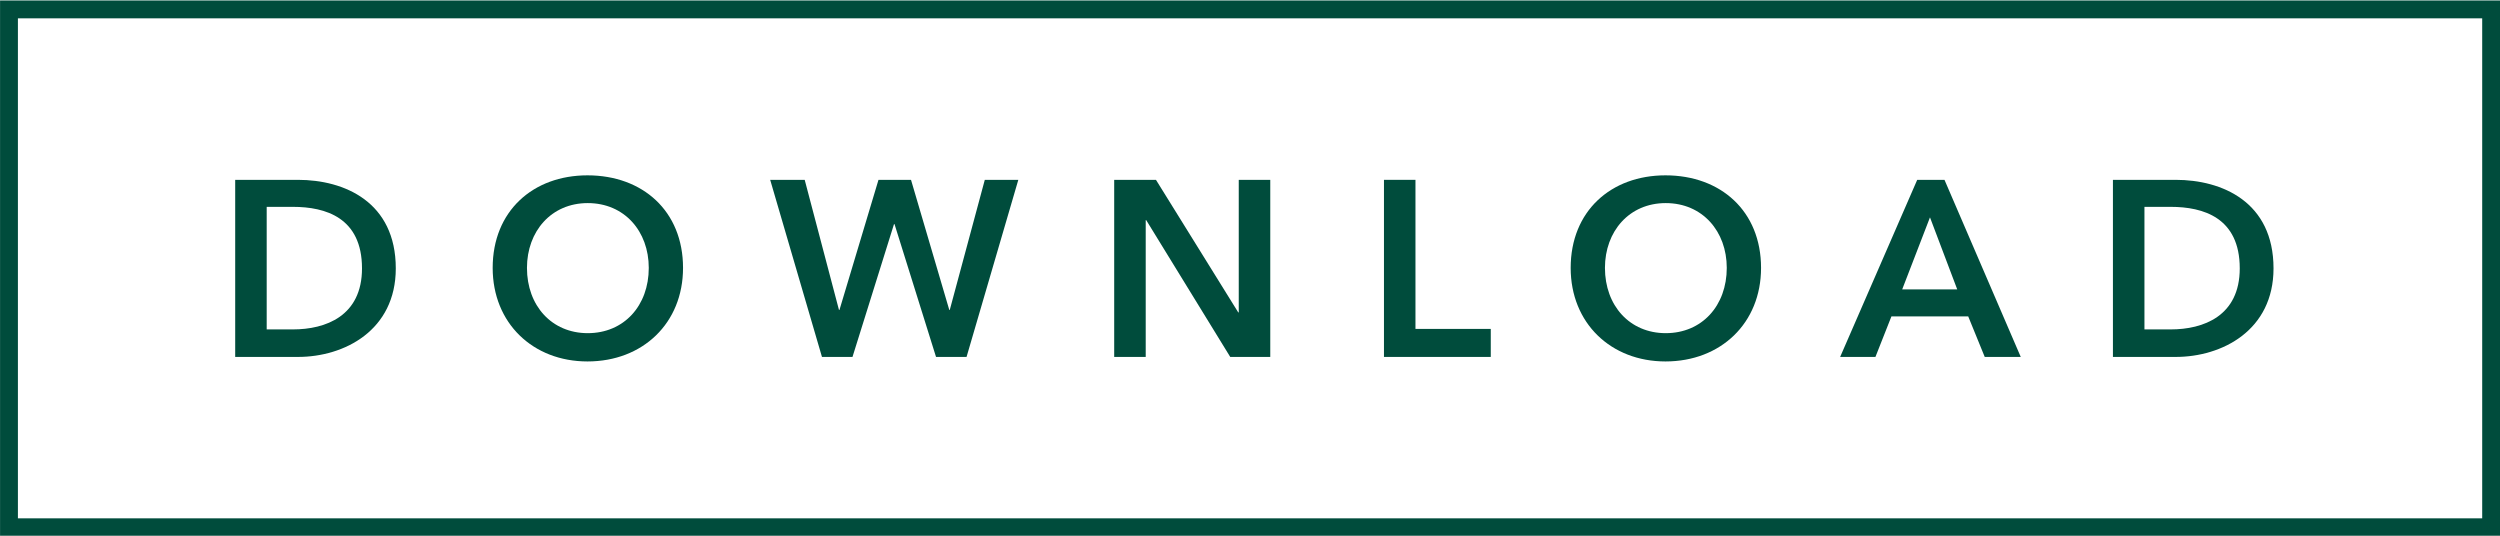
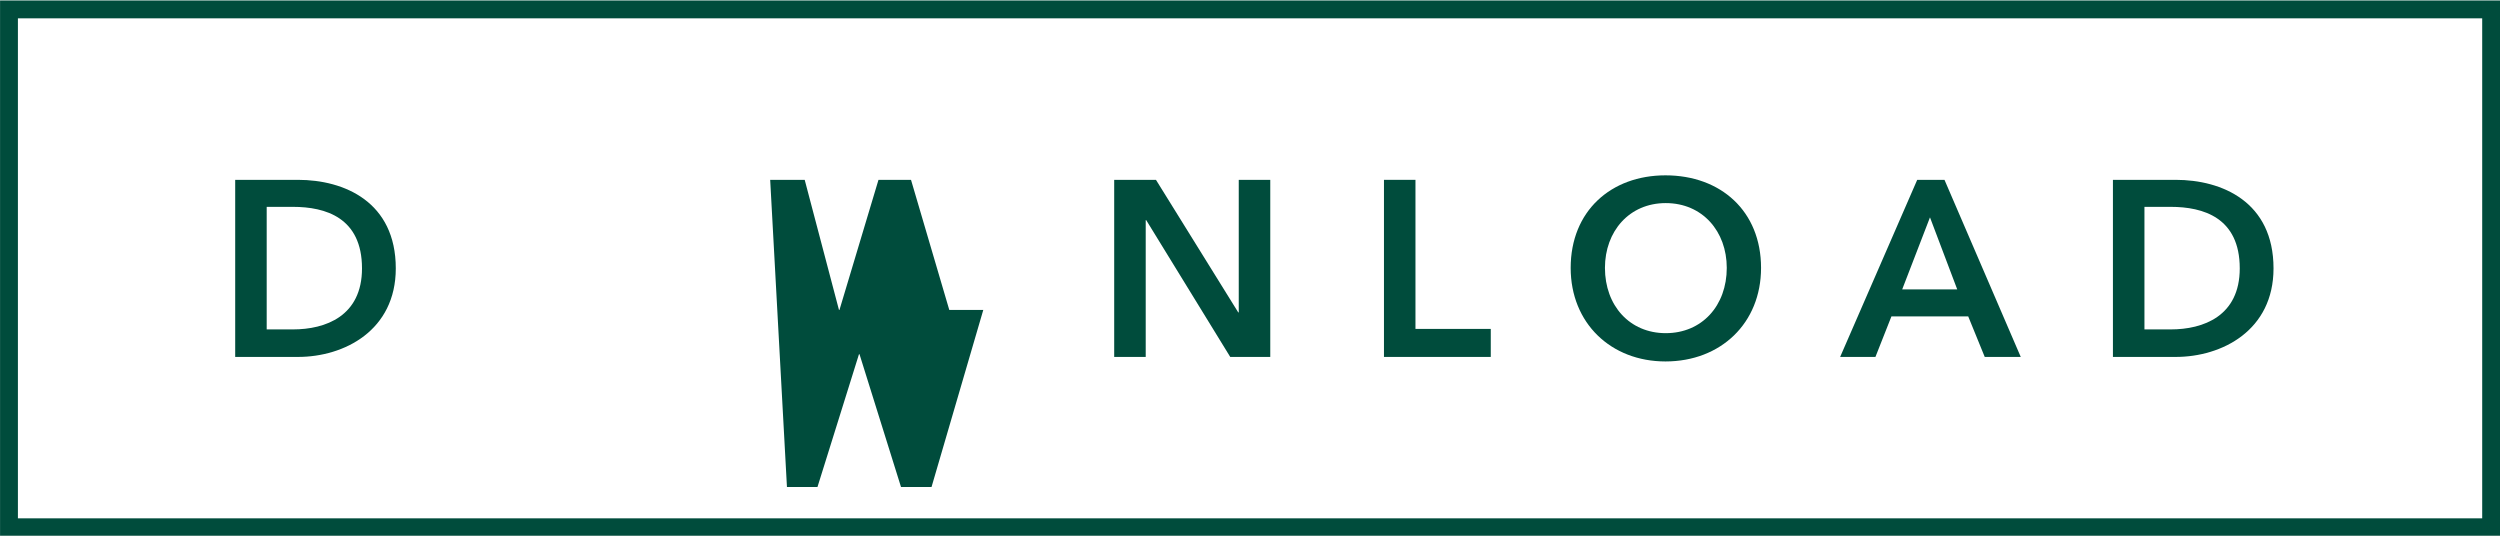
<svg xmlns="http://www.w3.org/2000/svg" version="1.1" id="Ebene_1" x="0px" y="0px" viewBox="0 0 140 30" enable-background="new 0 0 140 30" xml:space="preserve">
  <rect x="0.503" y="0.525" fill="none" stroke="#004C3C" width="139" height="29" />
  <g>
    <path fill="#004C3C" d="M13.171,10.071h3.516c2.591,0,5.477,1.233,5.477,4.959c0,3.474-2.886,4.958-5.477,4.958h-3.516V10.071z    M16.406,18.447c1.821,0,3.866-0.742,3.866-3.417c0-2.844-2.045-3.446-3.866-3.446h-1.471v6.863H16.406z" />
-     <path fill="#004C3C" d="M32.899,9.819c3.096,0,5.351,2.003,5.351,5.183c0,3.096-2.255,5.239-5.351,5.239   c-3.054,0-5.309-2.143-5.309-5.239C27.59,11.822,29.846,9.819,32.899,9.819z M32.914,18.657c2.031,0,3.417-1.54,3.417-3.656   c0-2.045-1.358-3.628-3.417-3.628c-2.045,0-3.404,1.583-3.404,3.628C29.509,17.117,30.896,18.657,32.914,18.657z" />
-     <path fill="#004C3C" d="M43.13,10.071h1.933l1.919,7.284h0.028l2.185-7.284h1.821l2.143,7.284h0.028l1.961-7.284h1.877   l-2.899,9.917h-1.709l-2.325-7.438h-0.028l-2.325,7.438h-1.709L43.13,10.071z" />
+     <path fill="#004C3C" d="M43.13,10.071h1.933l1.919,7.284h0.028l2.185-7.284h1.821l2.143,7.284h0.028h1.877   l-2.899,9.917h-1.709l-2.325-7.438h-0.028l-2.325,7.438h-1.709L43.13,10.071z" />
    <path fill="#004C3C" d="M62.395,10.071h2.339l4.608,7.424h0.028v-7.424h1.765v9.917h-2.242l-4.706-7.662H64.16v7.662h-1.765V10.071   z" />
    <path fill="#004C3C" d="M77.501,10.071h1.765v8.348h4.217v1.569h-5.981V10.071z" />
    <path fill="#004C3C" d="M93.267,9.819c3.096,0,5.352,2.003,5.352,5.183c0,3.096-2.256,5.239-5.352,5.239   c-3.054,0-5.309-2.143-5.309-5.239C87.958,11.822,90.213,9.819,93.267,9.819z M93.281,18.657c2.031,0,3.418-1.54,3.418-3.656   c0-2.045-1.359-3.628-3.418-3.628c-2.045,0-3.404,1.583-3.404,3.628C89.877,17.117,91.264,18.657,93.281,18.657z" />
    <path fill="#004C3C" d="M107.364,10.071h1.527l4.271,9.917h-2.017l-0.925-2.27h-4.3l-0.896,2.27h-1.976L107.364,10.071z    M109.605,16.206l-1.526-4.034l-1.556,4.034H109.605z" />
    <path fill="#004C3C" d="M118.324,10.071h3.516c2.592,0,5.477,1.233,5.477,4.959c0,3.474-2.885,4.958-5.477,4.958h-3.516V10.071z    M121.56,18.447c1.821,0,3.866-0.742,3.866-3.417c0-2.844-2.045-3.446-3.866-3.446h-1.471v6.863H121.56z" />
  </g>
</svg>